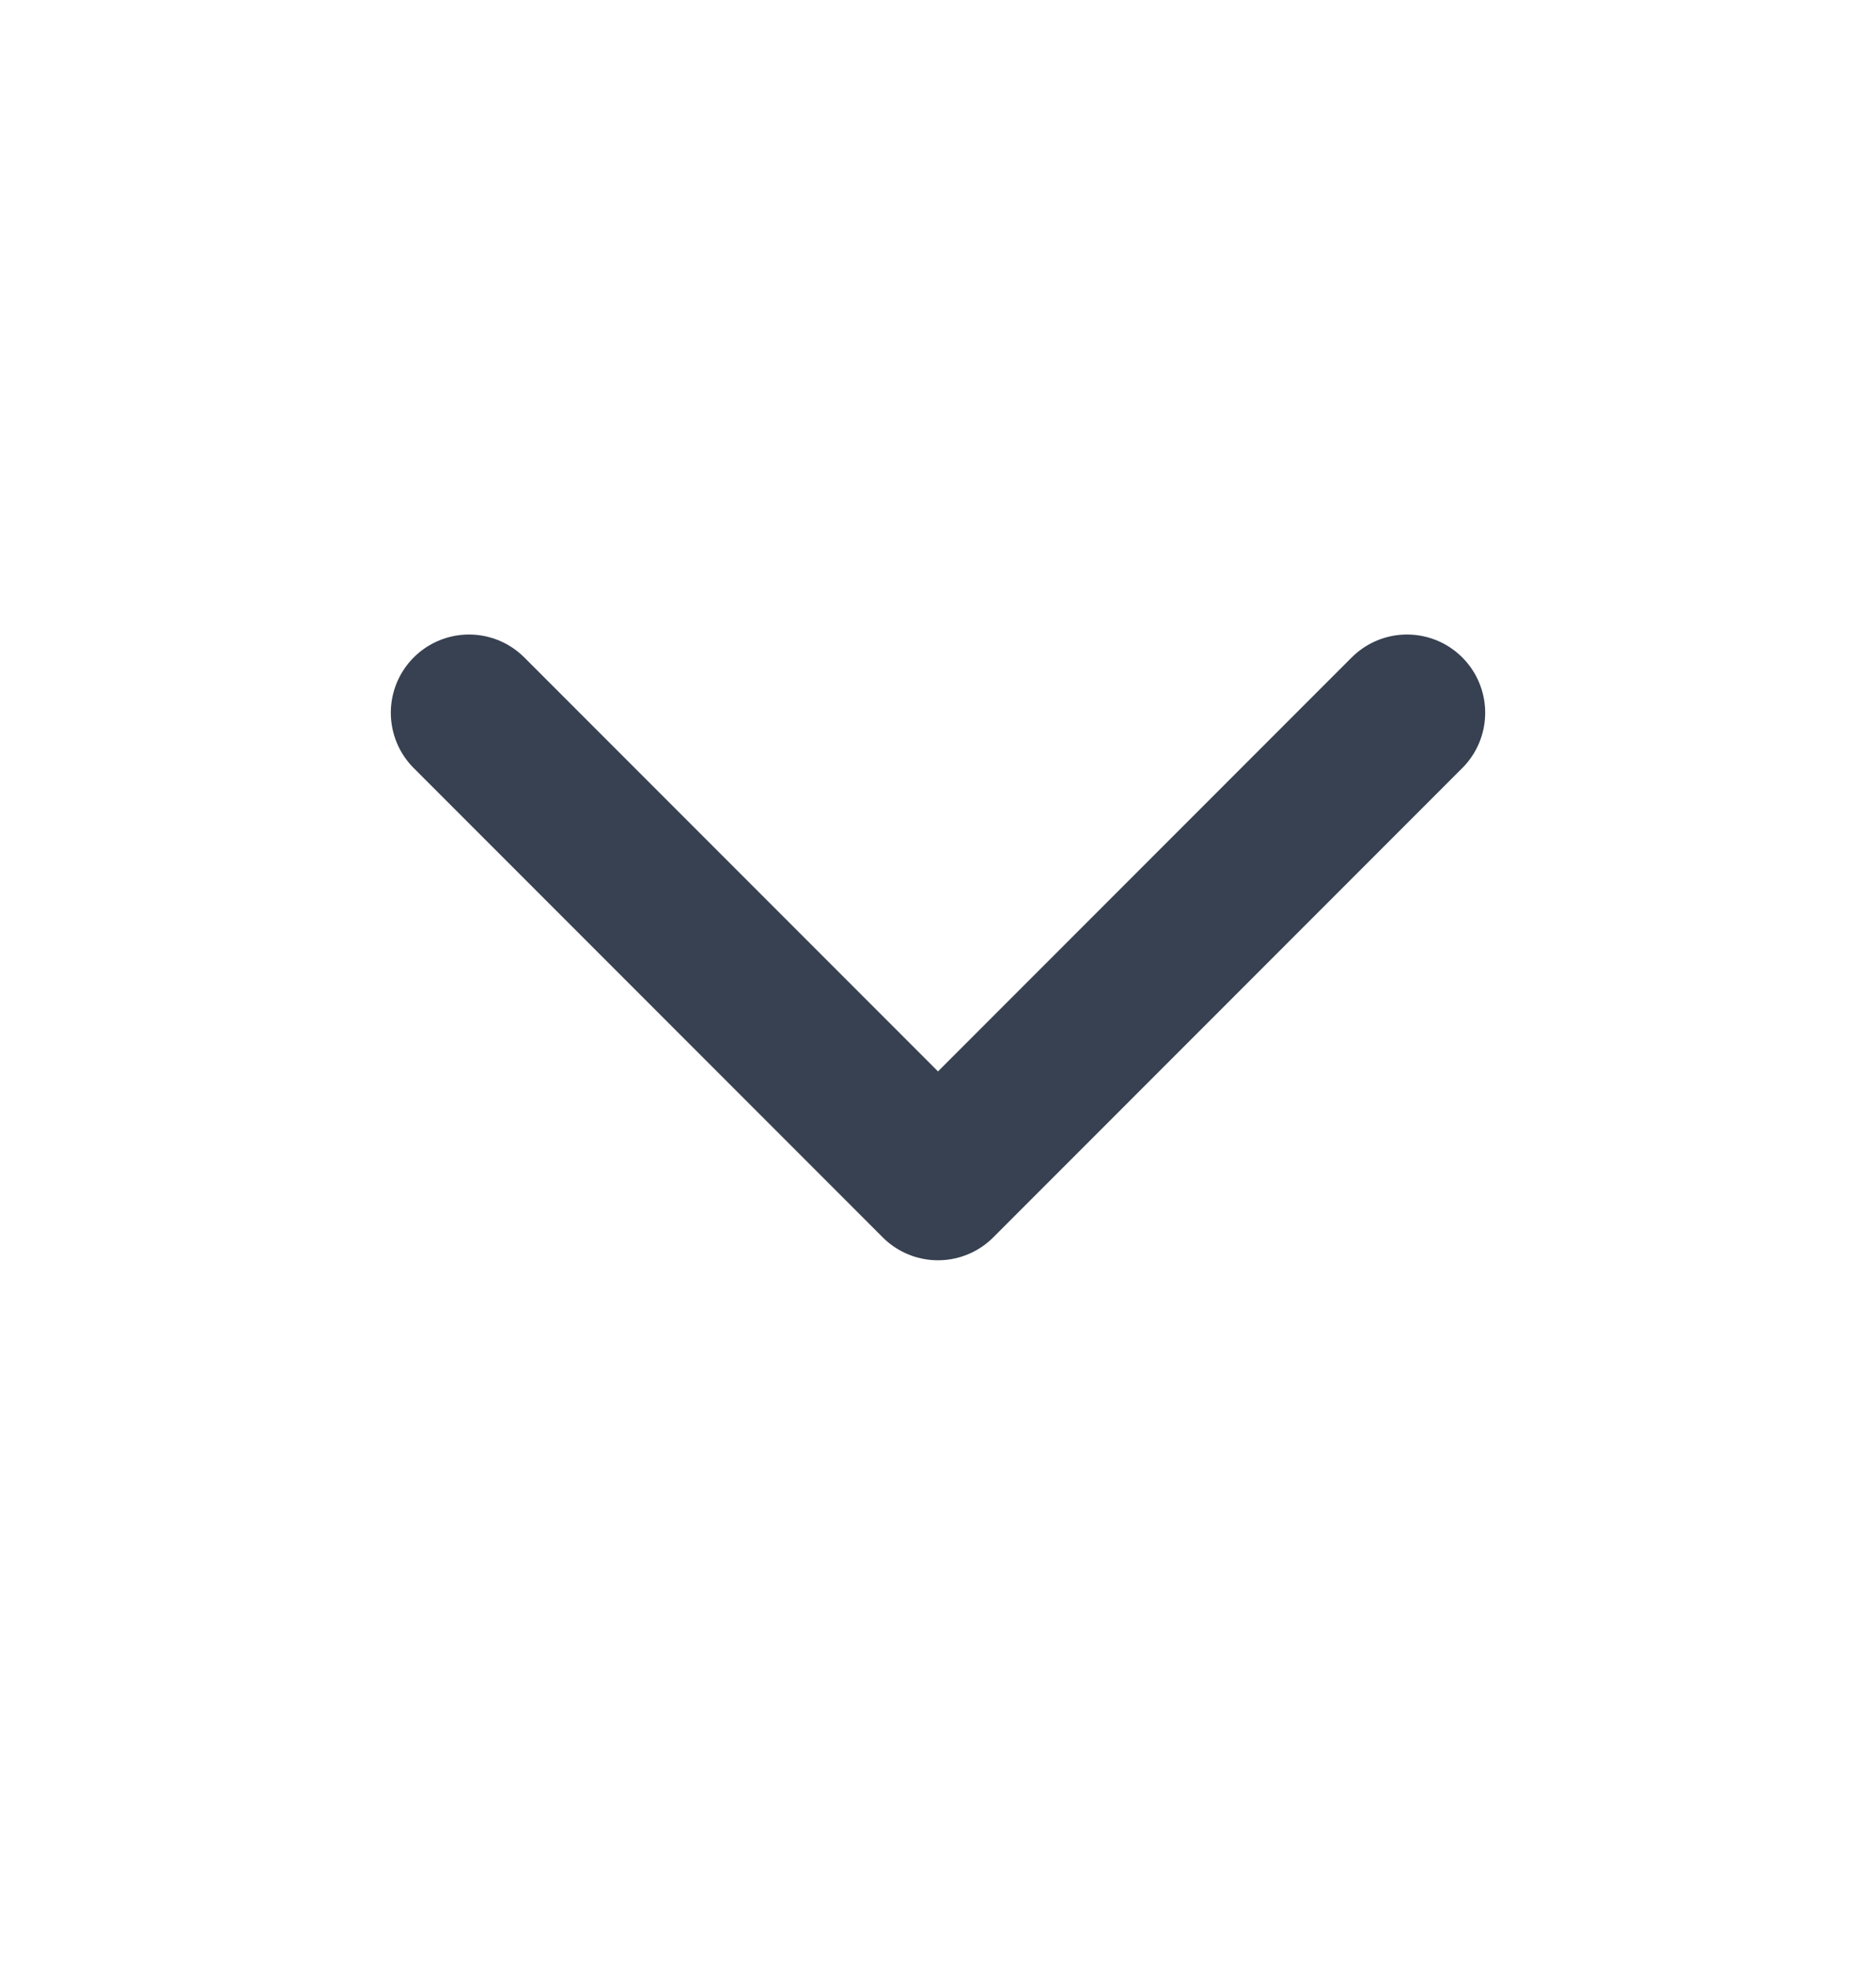
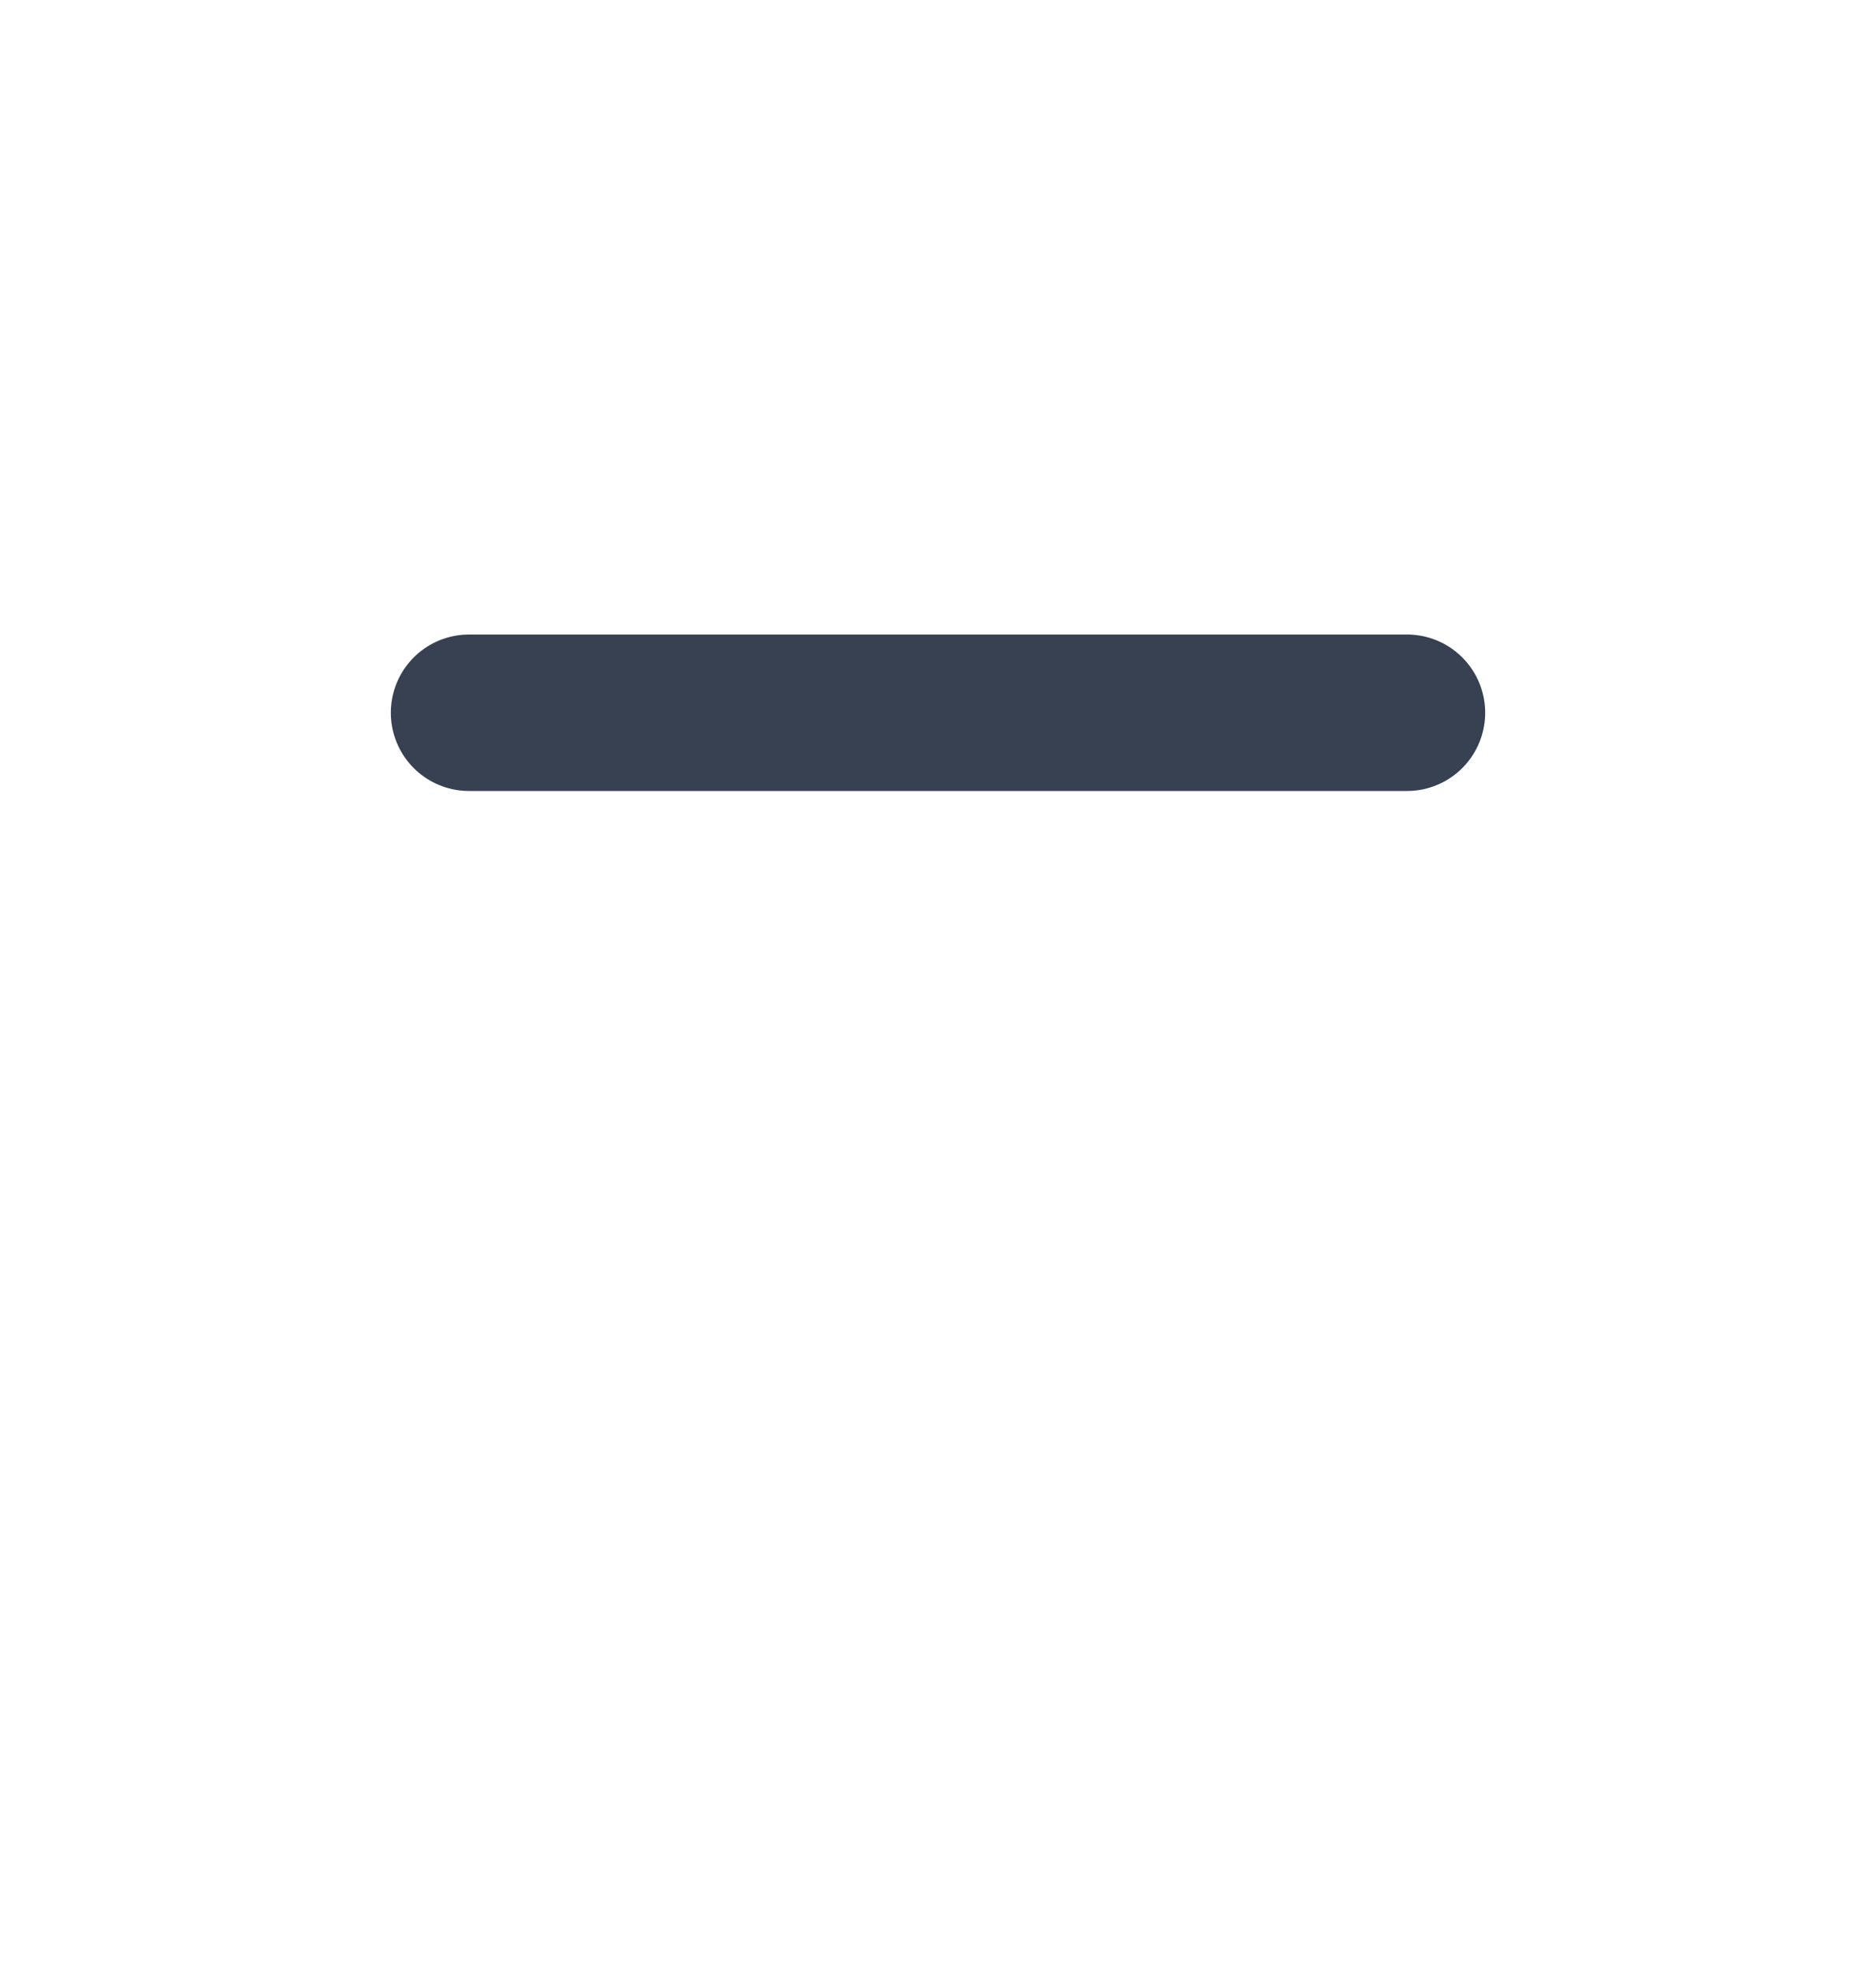
<svg xmlns="http://www.w3.org/2000/svg" width="20" height="21" viewBox="0 0 20 21" fill="none">
-   <path d="M5 7.594L10 12.594L15 7.594" stroke="#374151" stroke-width="1.667" stroke-linecap="round" stroke-linejoin="round" />
+   <path d="M5 7.594L15 7.594" stroke="#374151" stroke-width="1.667" stroke-linecap="round" stroke-linejoin="round" />
</svg>